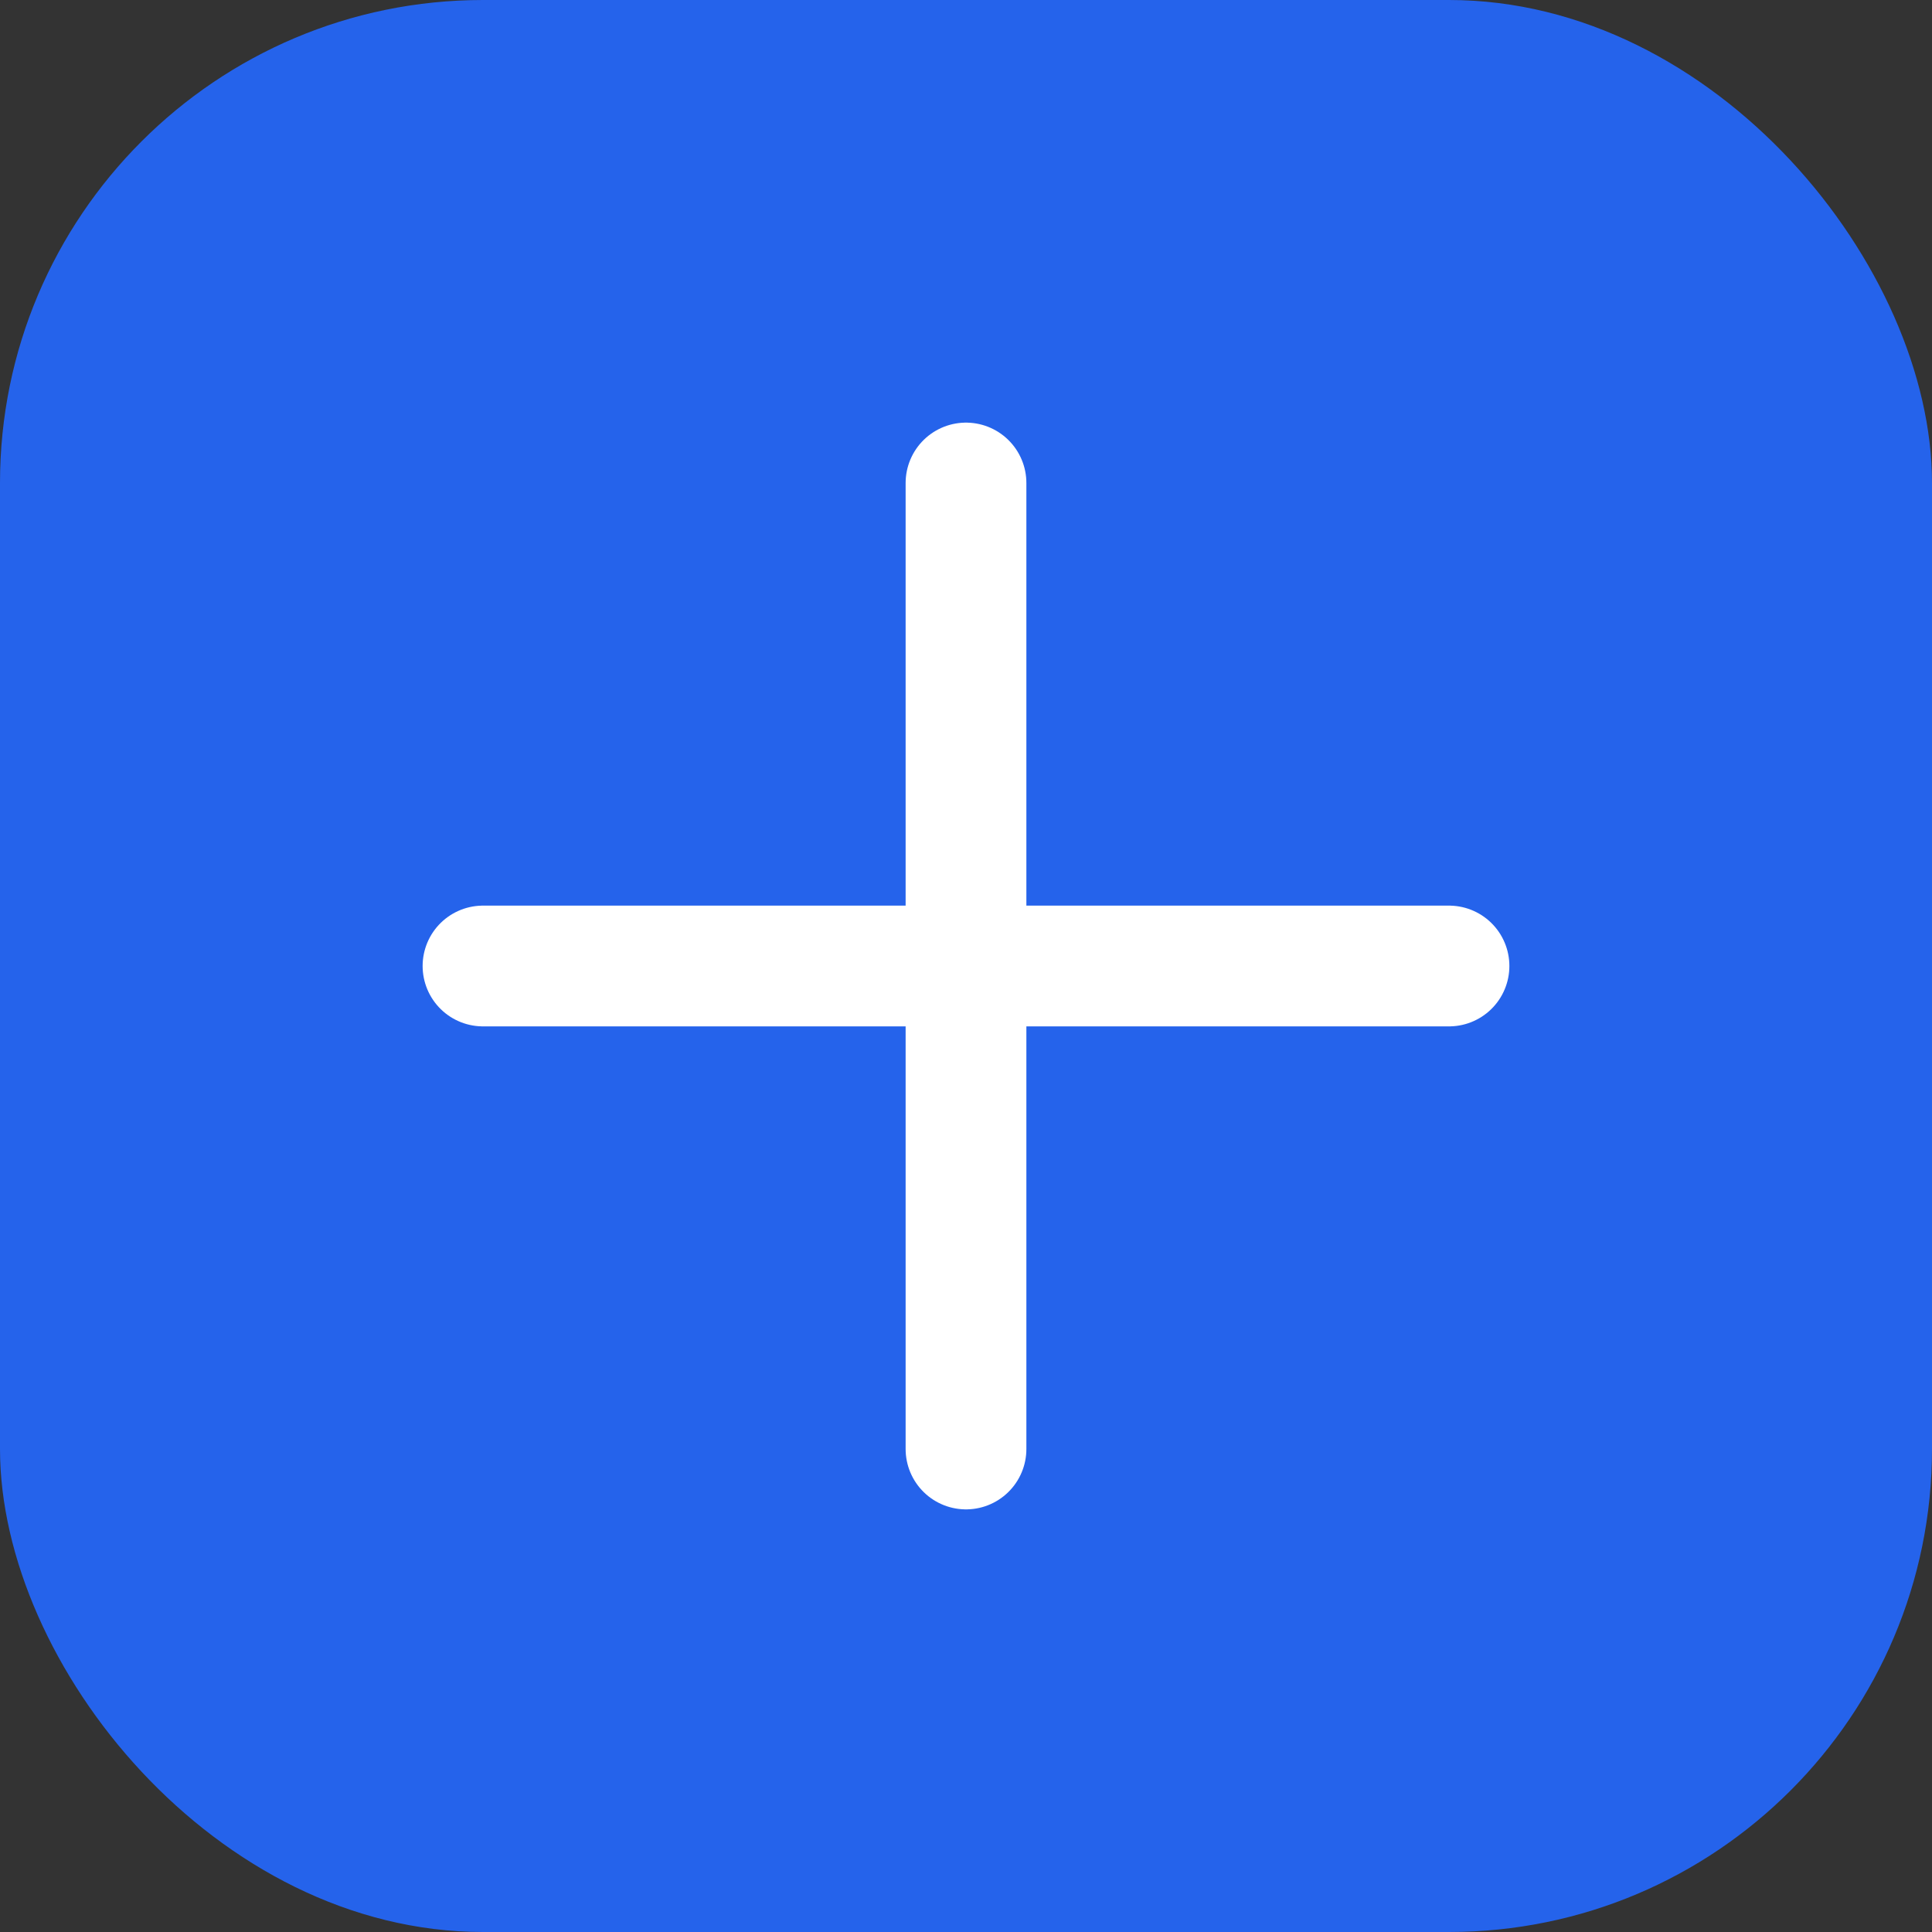
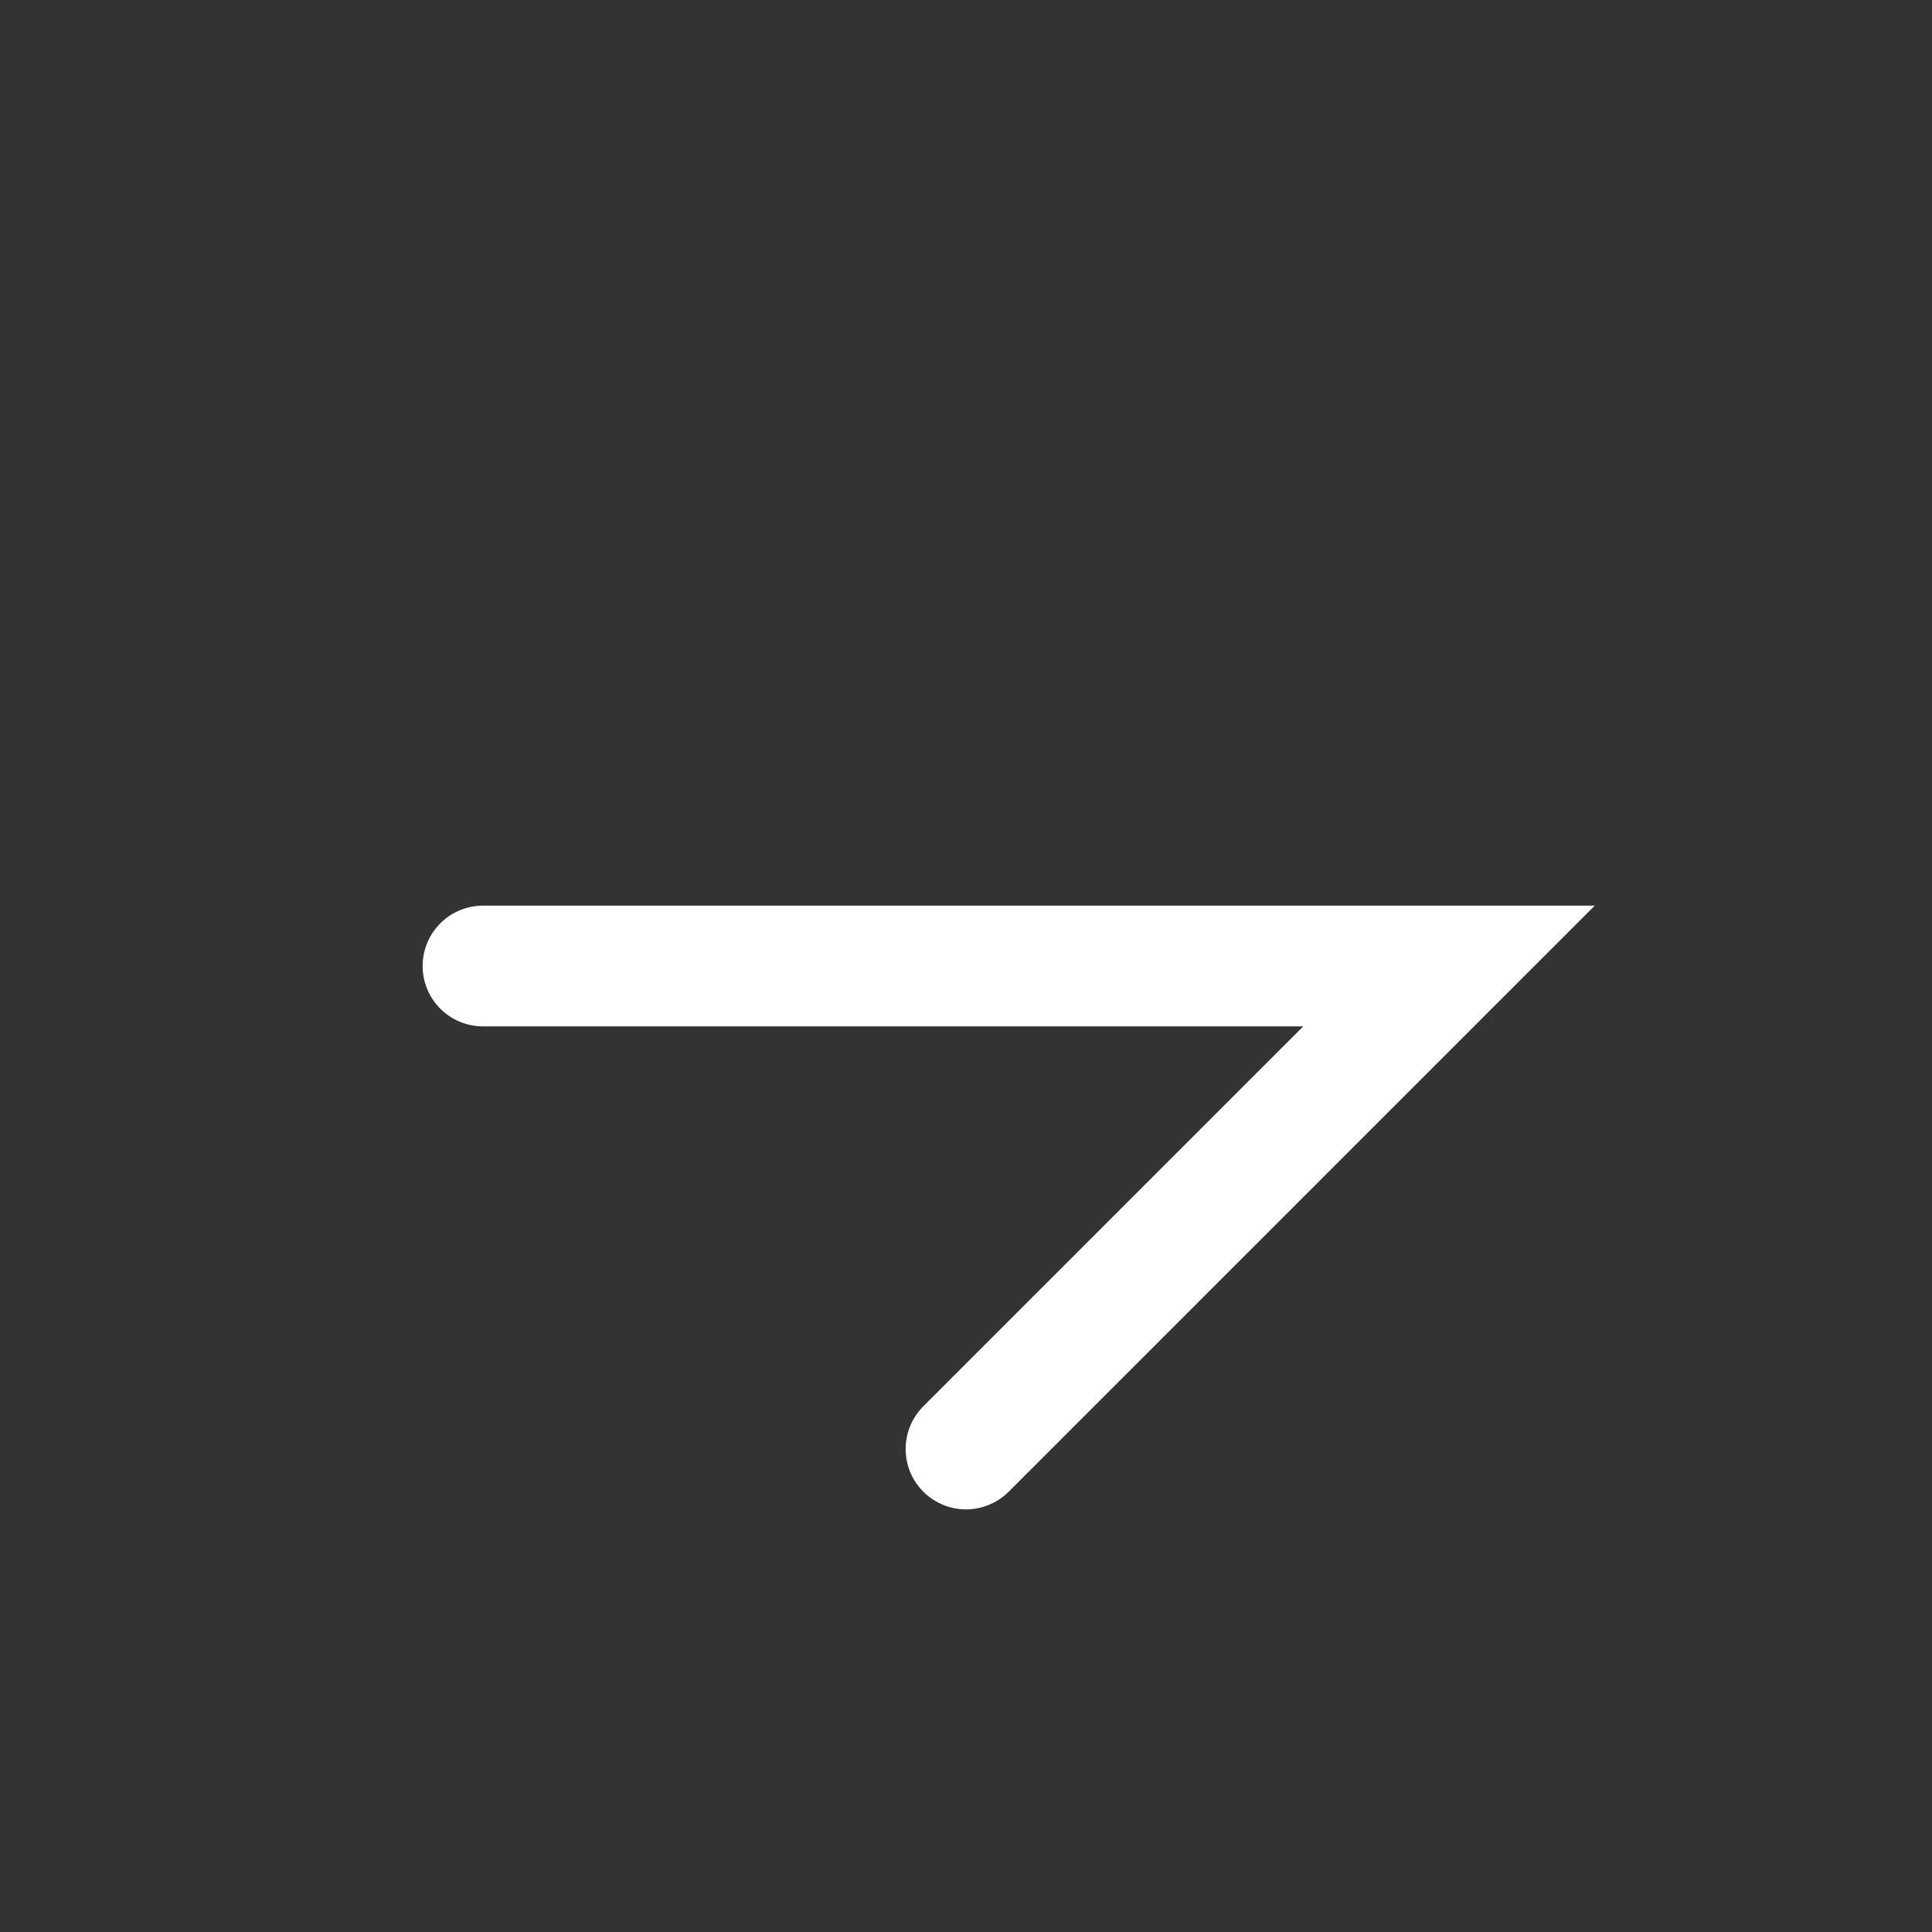
<svg xmlns="http://www.w3.org/2000/svg" width="32" height="32" viewBox="0 0 32 32" fill="none">
  <rect x="0" y="0" width="32" height="32" fill="#333333" stroke="none" />
-   <rect width="32" height="32" rx="8" fill="#2563EB" />
-   <path d="M8 16H24M16 8L16 24" stroke="white" stroke-width="2" stroke-linecap="round" />
+   <path d="M8 16H24L16 24" stroke="white" stroke-width="2" stroke-linecap="round" />
</svg>